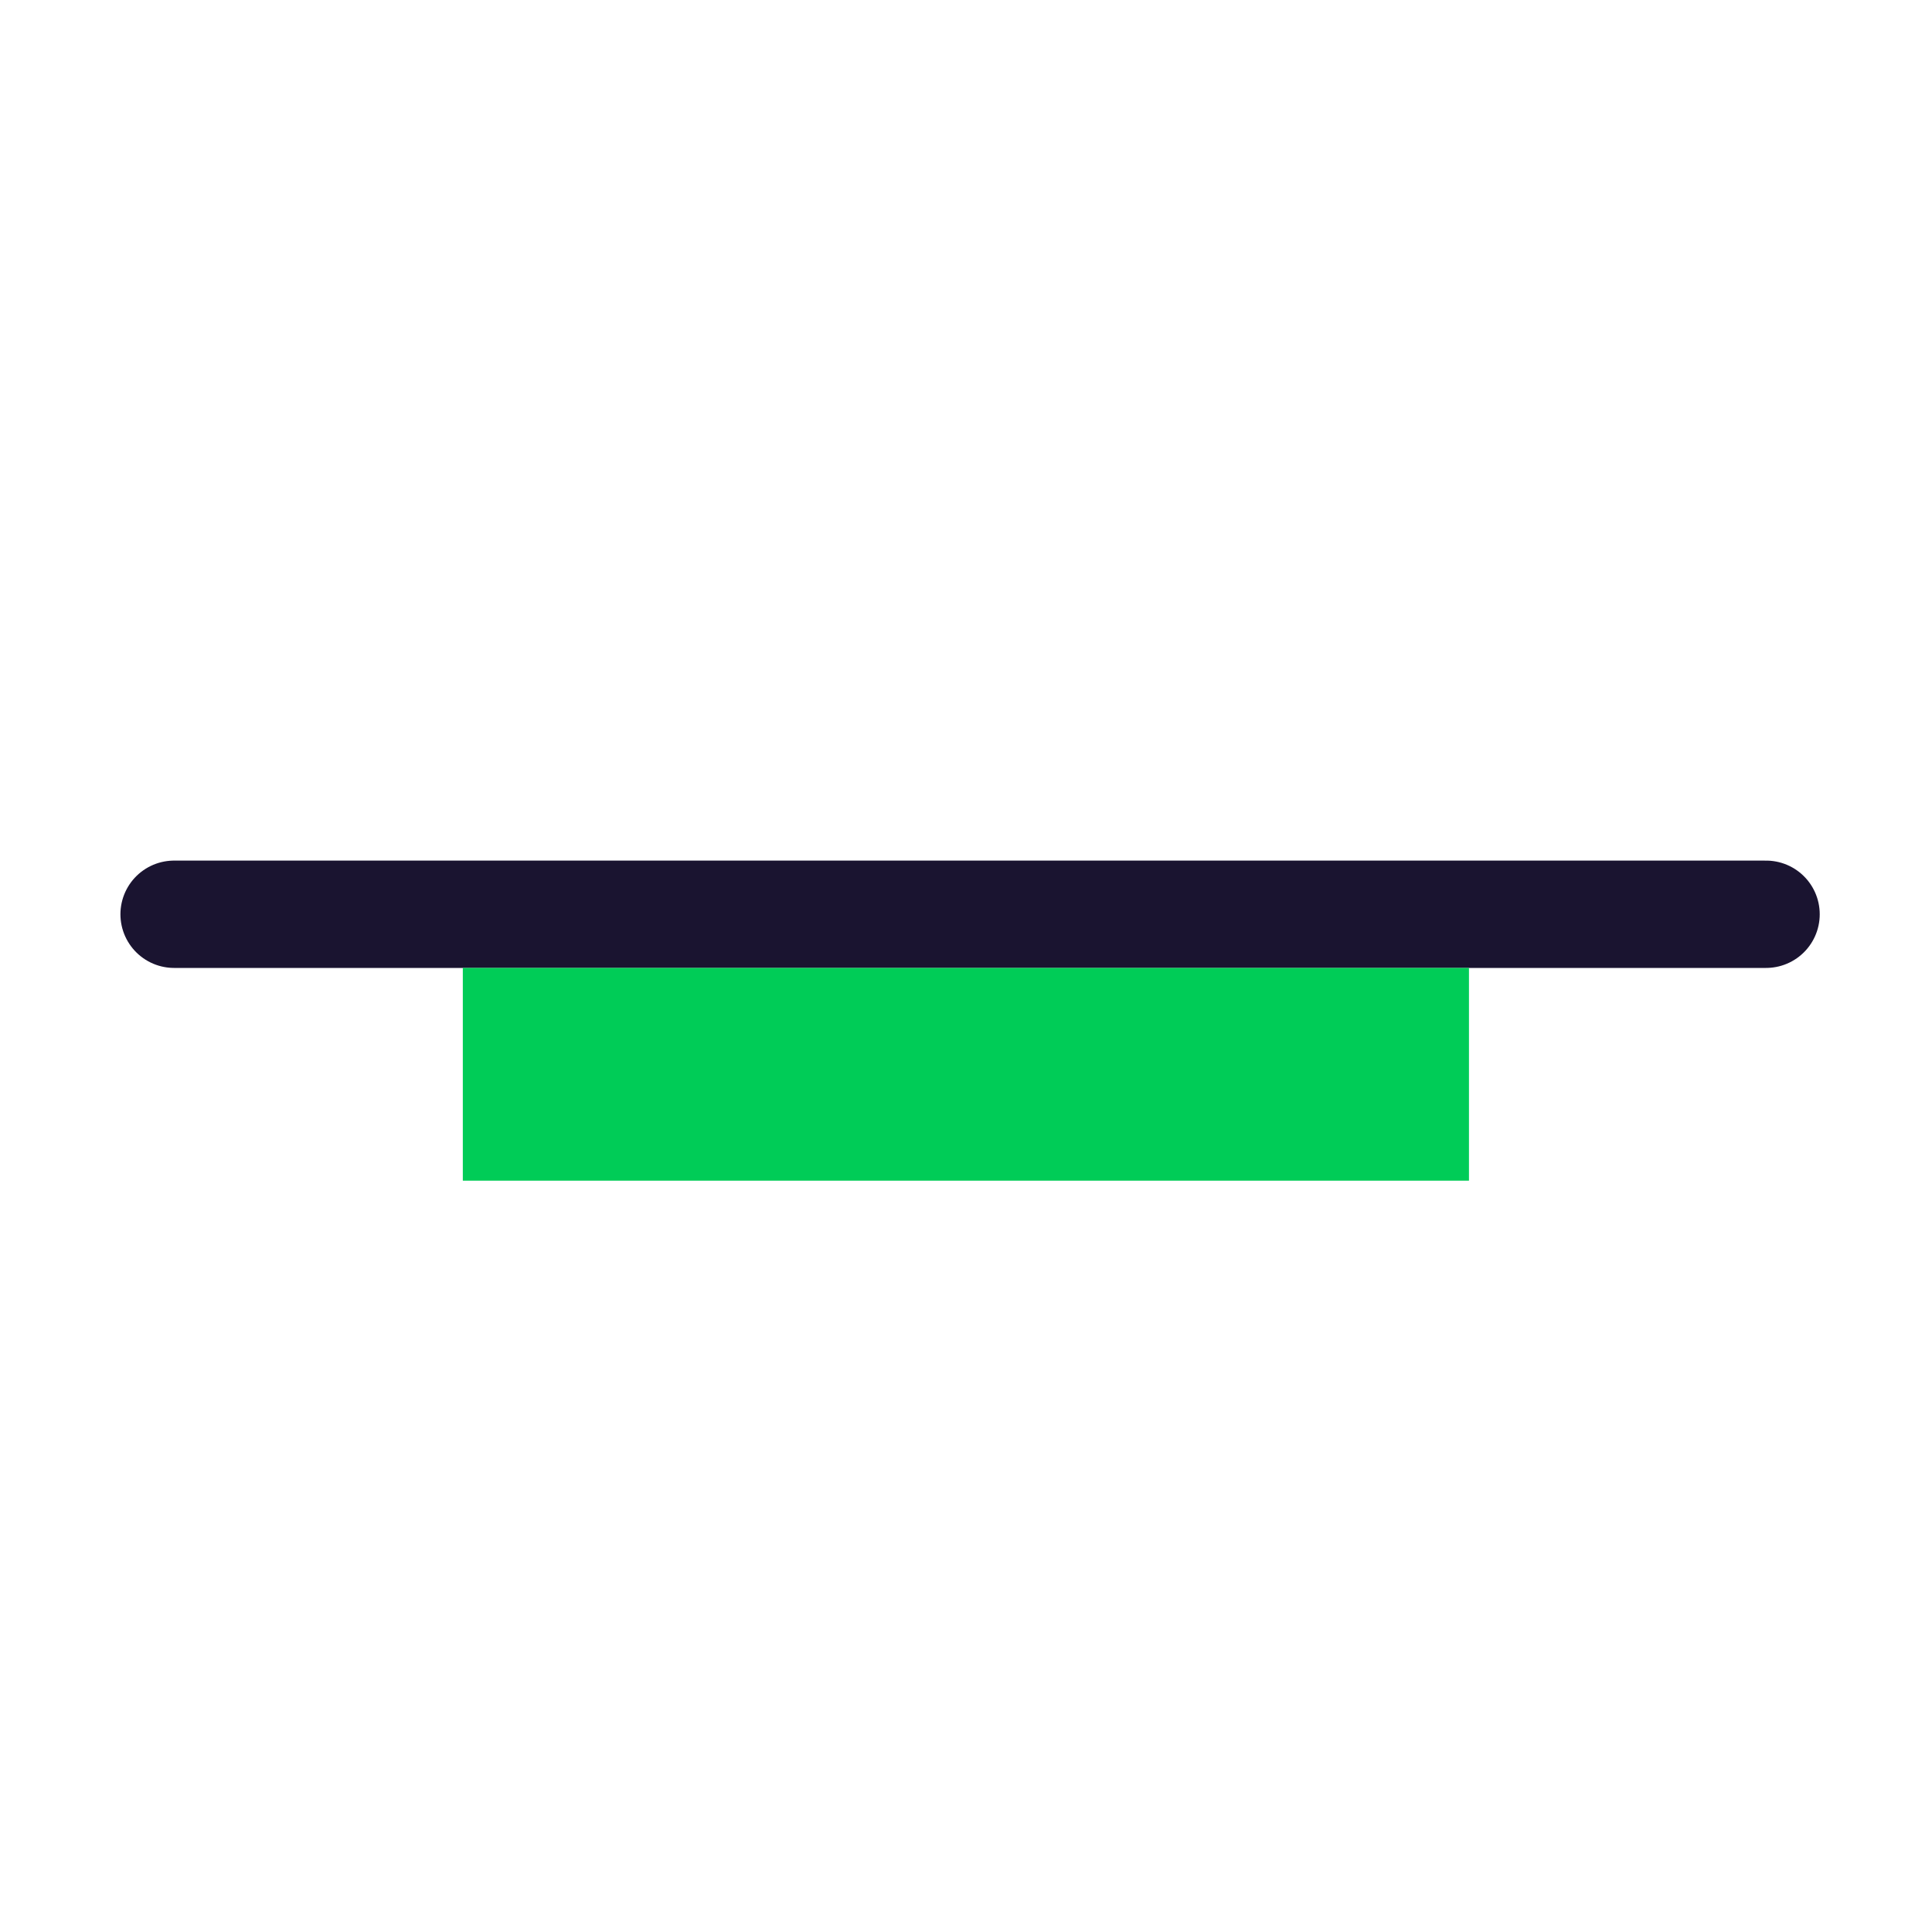
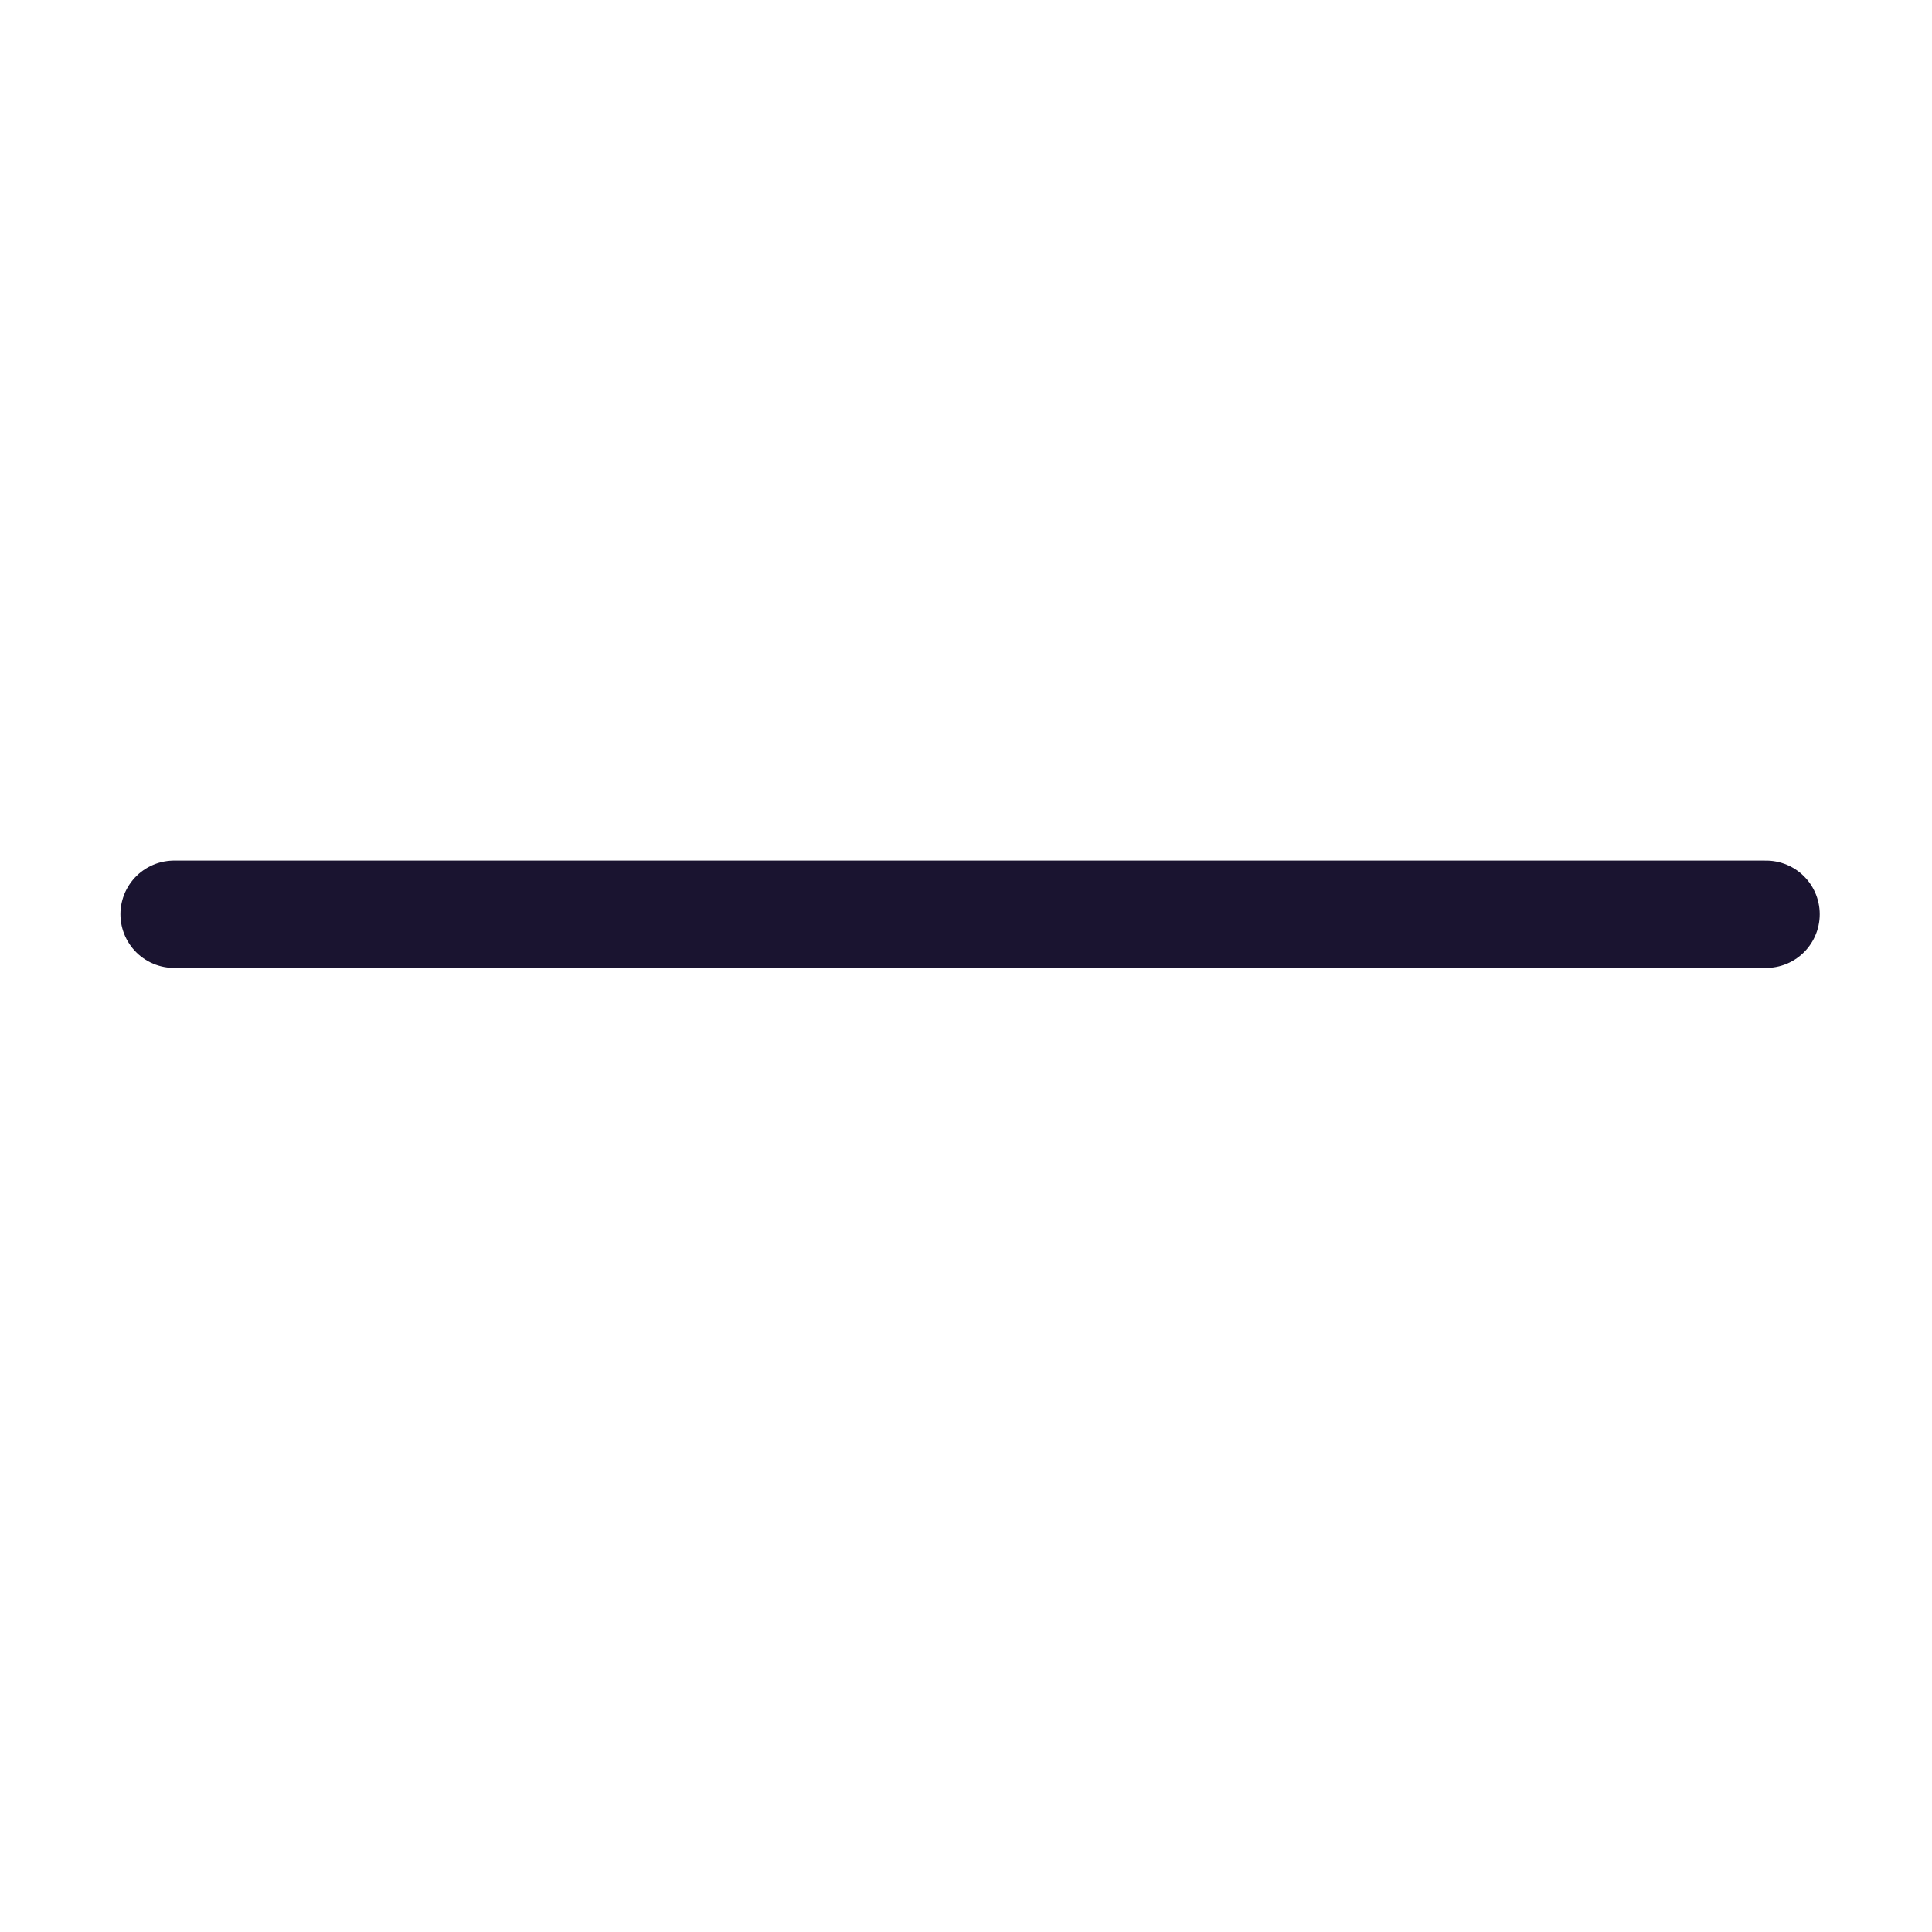
<svg xmlns="http://www.w3.org/2000/svg" viewBox="0 0 90 90">
  <defs>
    <style>.a,.b{fill:none;stroke-miterlimit:10;stroke-width:5px;}.a{stroke:#1a1430;stroke-linecap:round;}.b{stroke:#00cc57;}</style>
  </defs>
  <line class="a" x1="82.27" y1="42.59" x2="8.11" y2="42.59" />
-   <rect class="b" x="24.06" y="47.59" width="41.87" height="4.91" />
</svg>